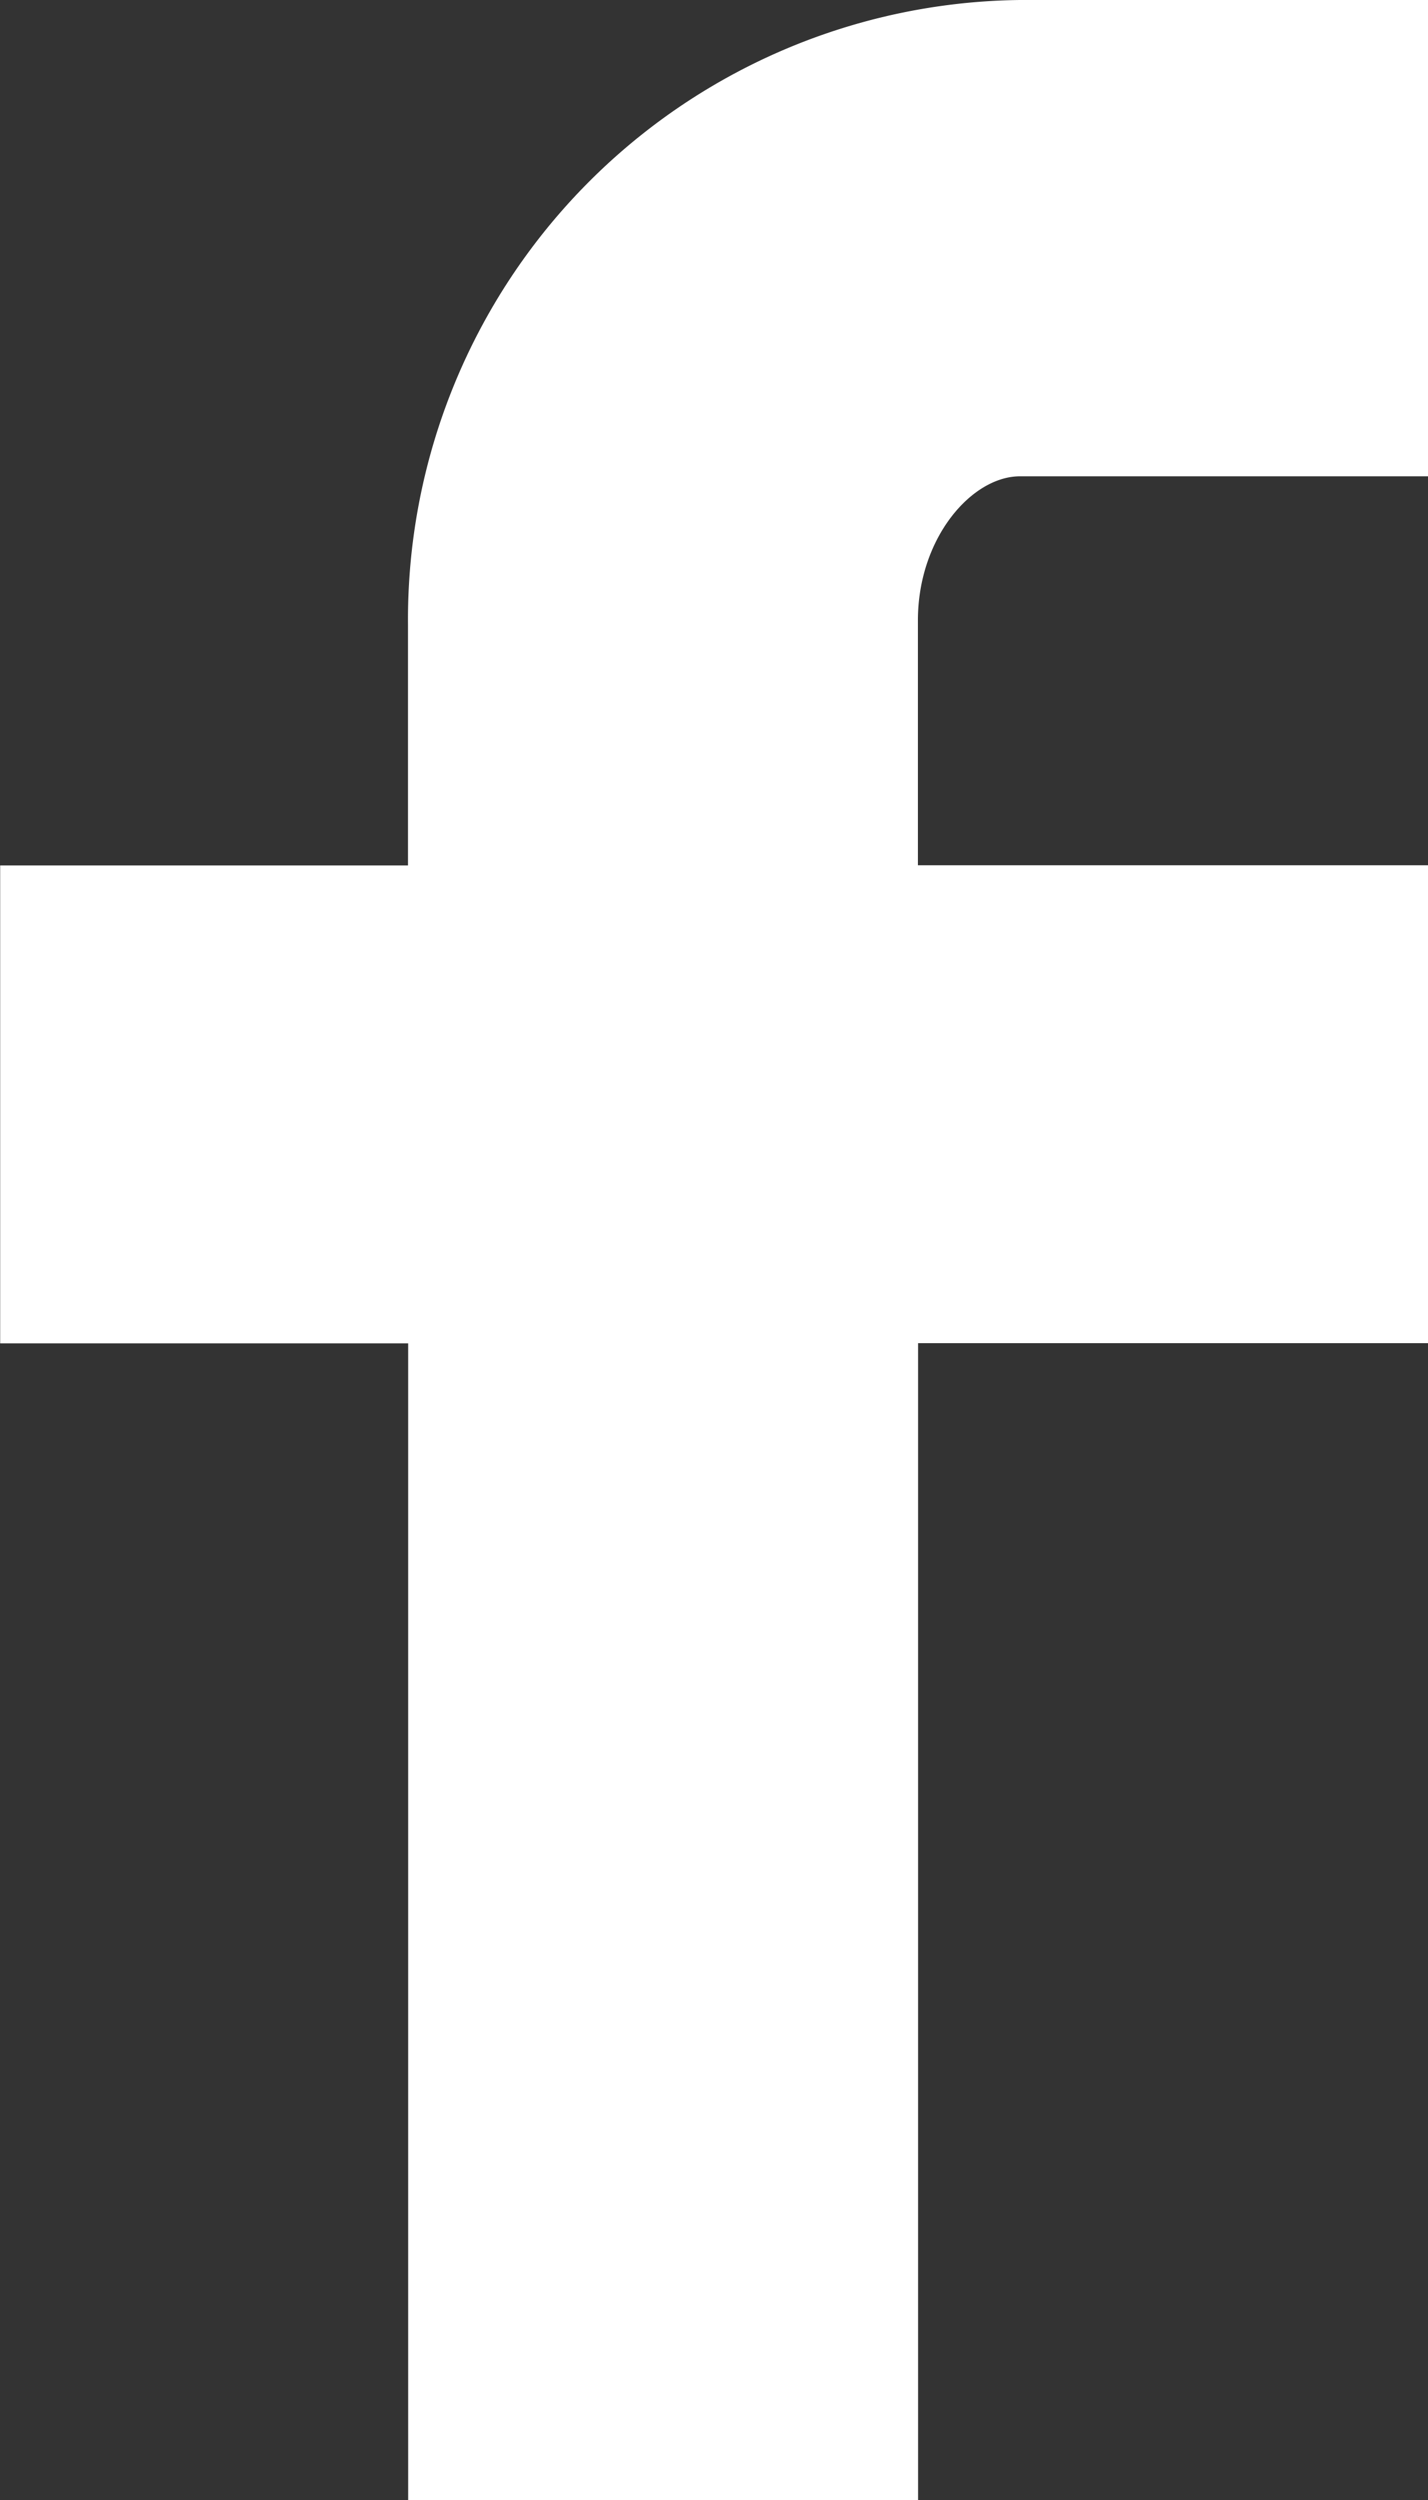
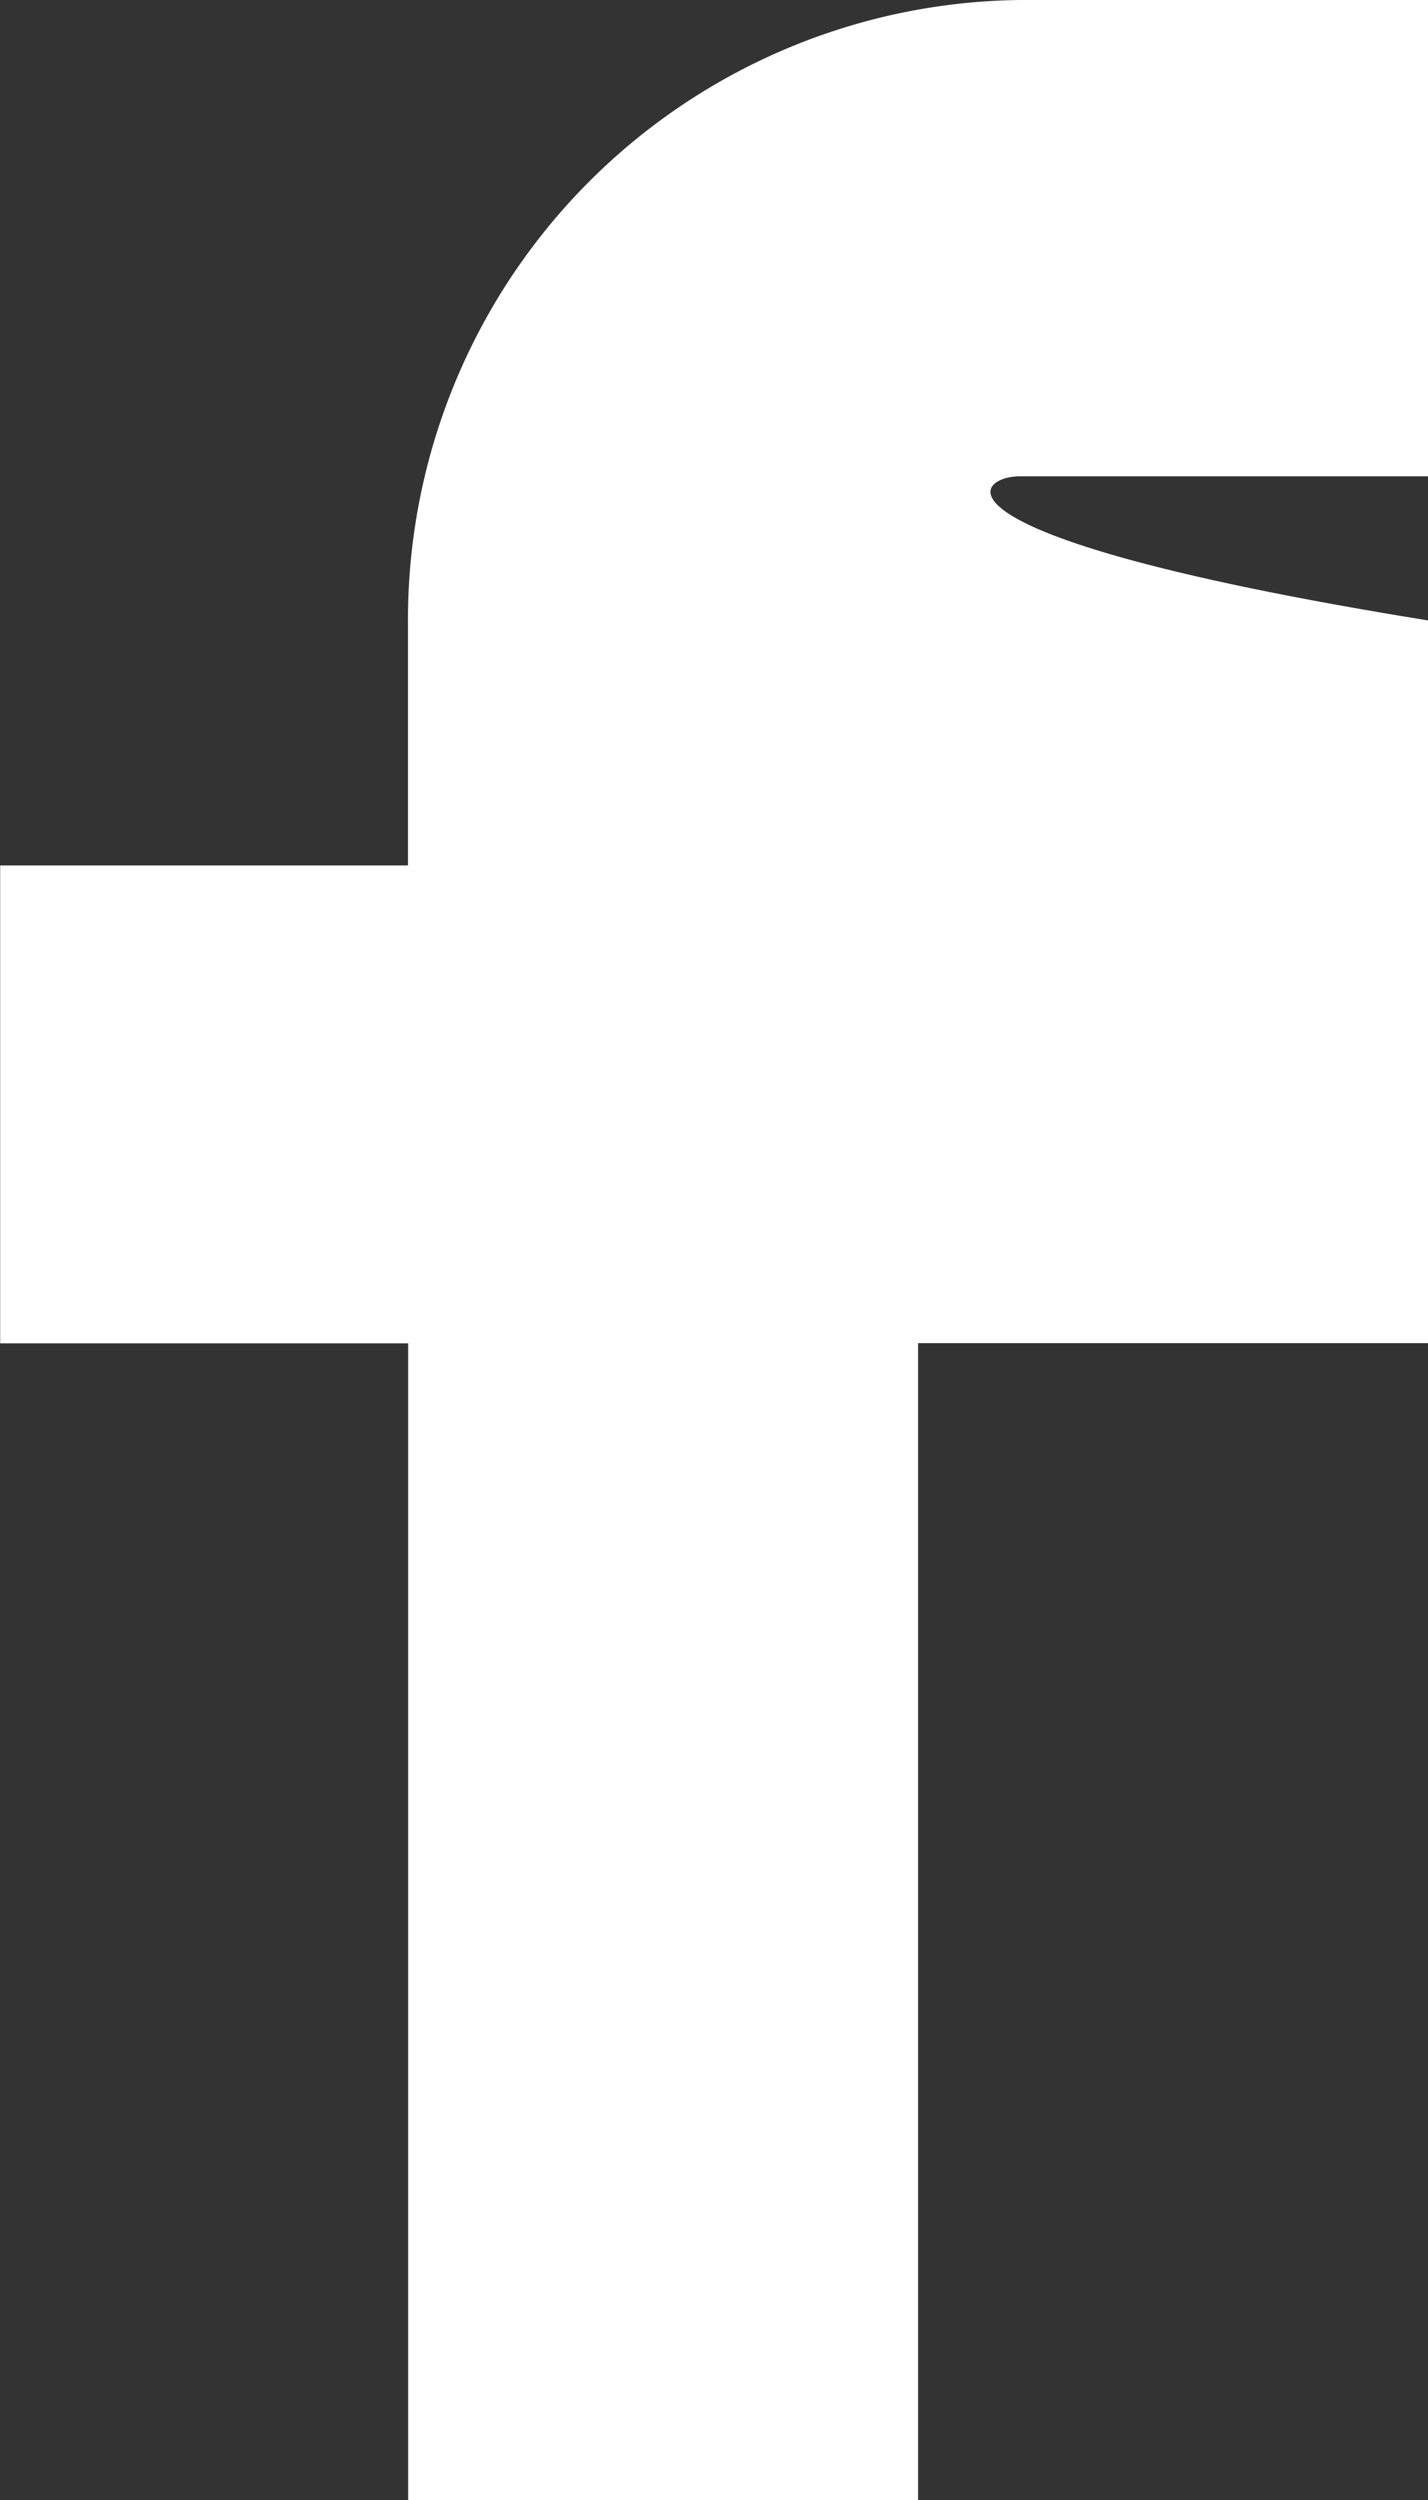
<svg xmlns="http://www.w3.org/2000/svg" width="8.001" height="14" viewBox="0 0 8.001 14">
  <rect x="0" y="0" width="8.001" height="14" fill="#333333" stroke="none" />
-   <path id="facebook-icon" d="M403.714,4977.667H406V4975h-2.286a3.469,3.469,0,0,0-3.429,3.5v1.346H398v2.676h2.286V4989h2.857v-6.479H406v-2.676h-2.858v-1.371C403.142,4978.012,403.444,4977.667,403.714,4977.667Z" transform="translate(-397.999 -4975)" fill="#fff" />
+   <path id="facebook-icon" d="M403.714,4977.667H406V4975h-2.286a3.469,3.469,0,0,0-3.429,3.5v1.346H398v2.676h2.286V4989h2.857v-6.479H406v-2.676v-1.371C403.142,4978.012,403.444,4977.667,403.714,4977.667Z" transform="translate(-397.999 -4975)" fill="#fff" />
</svg>